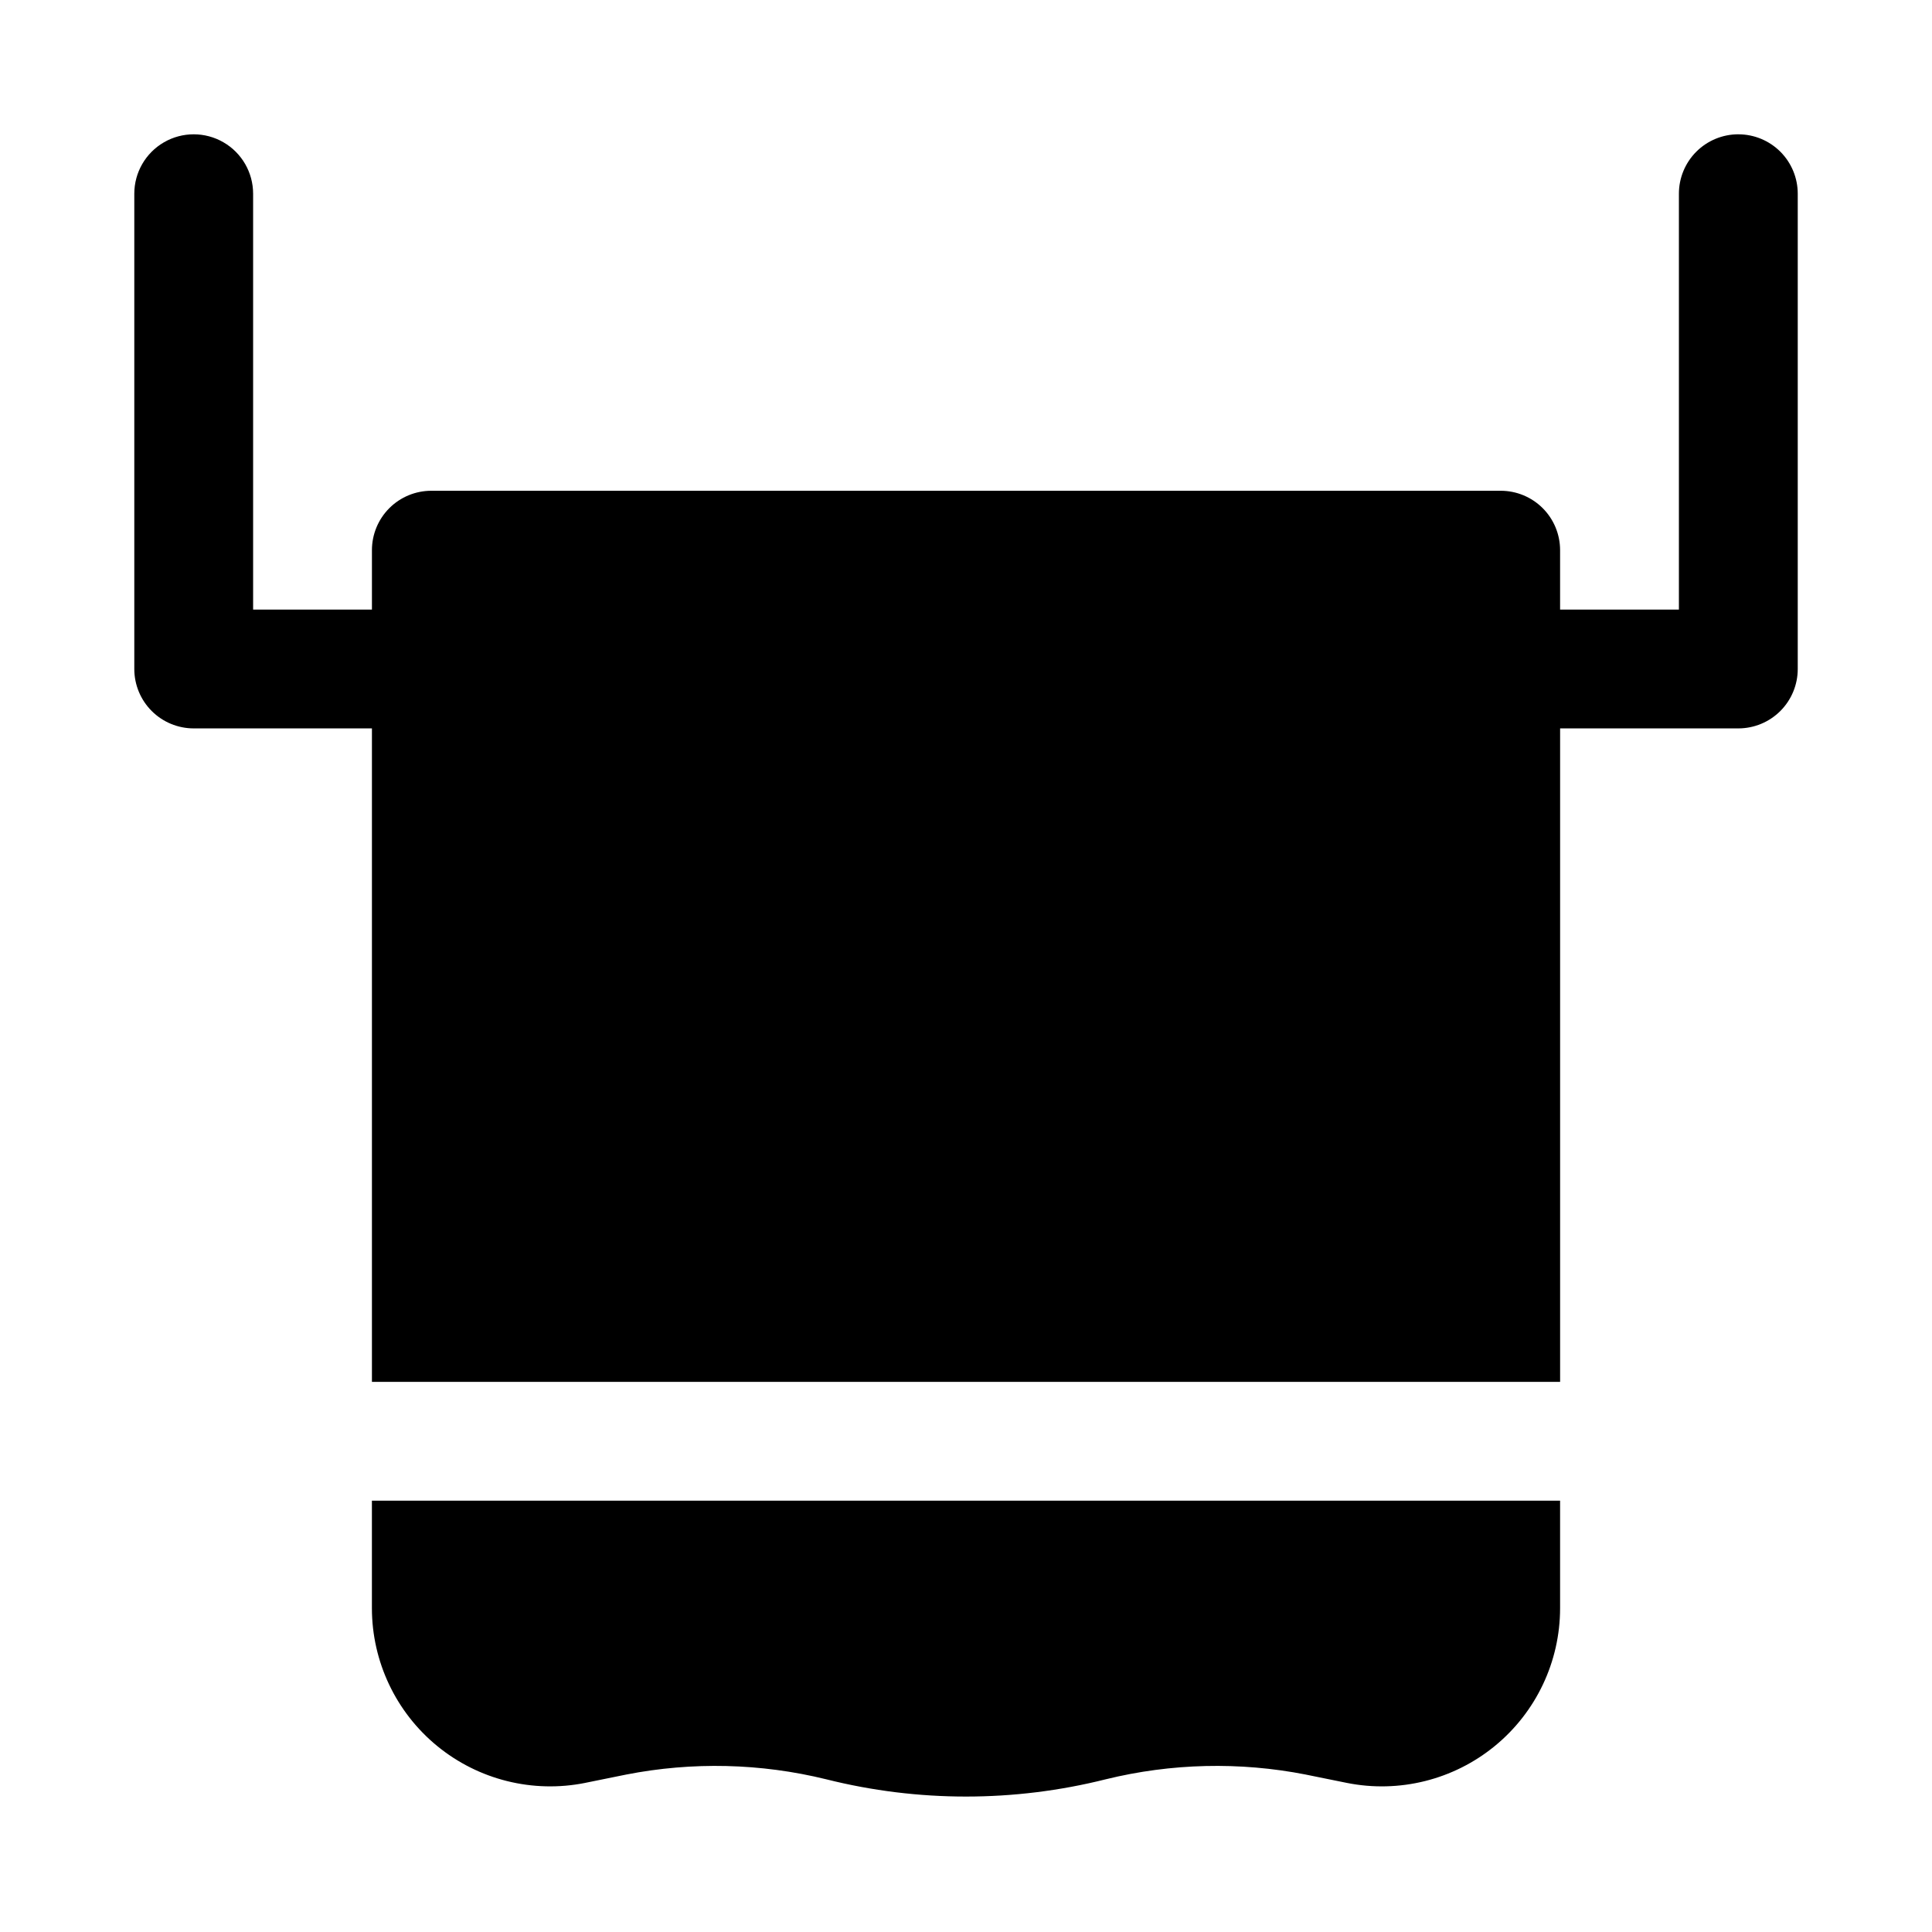
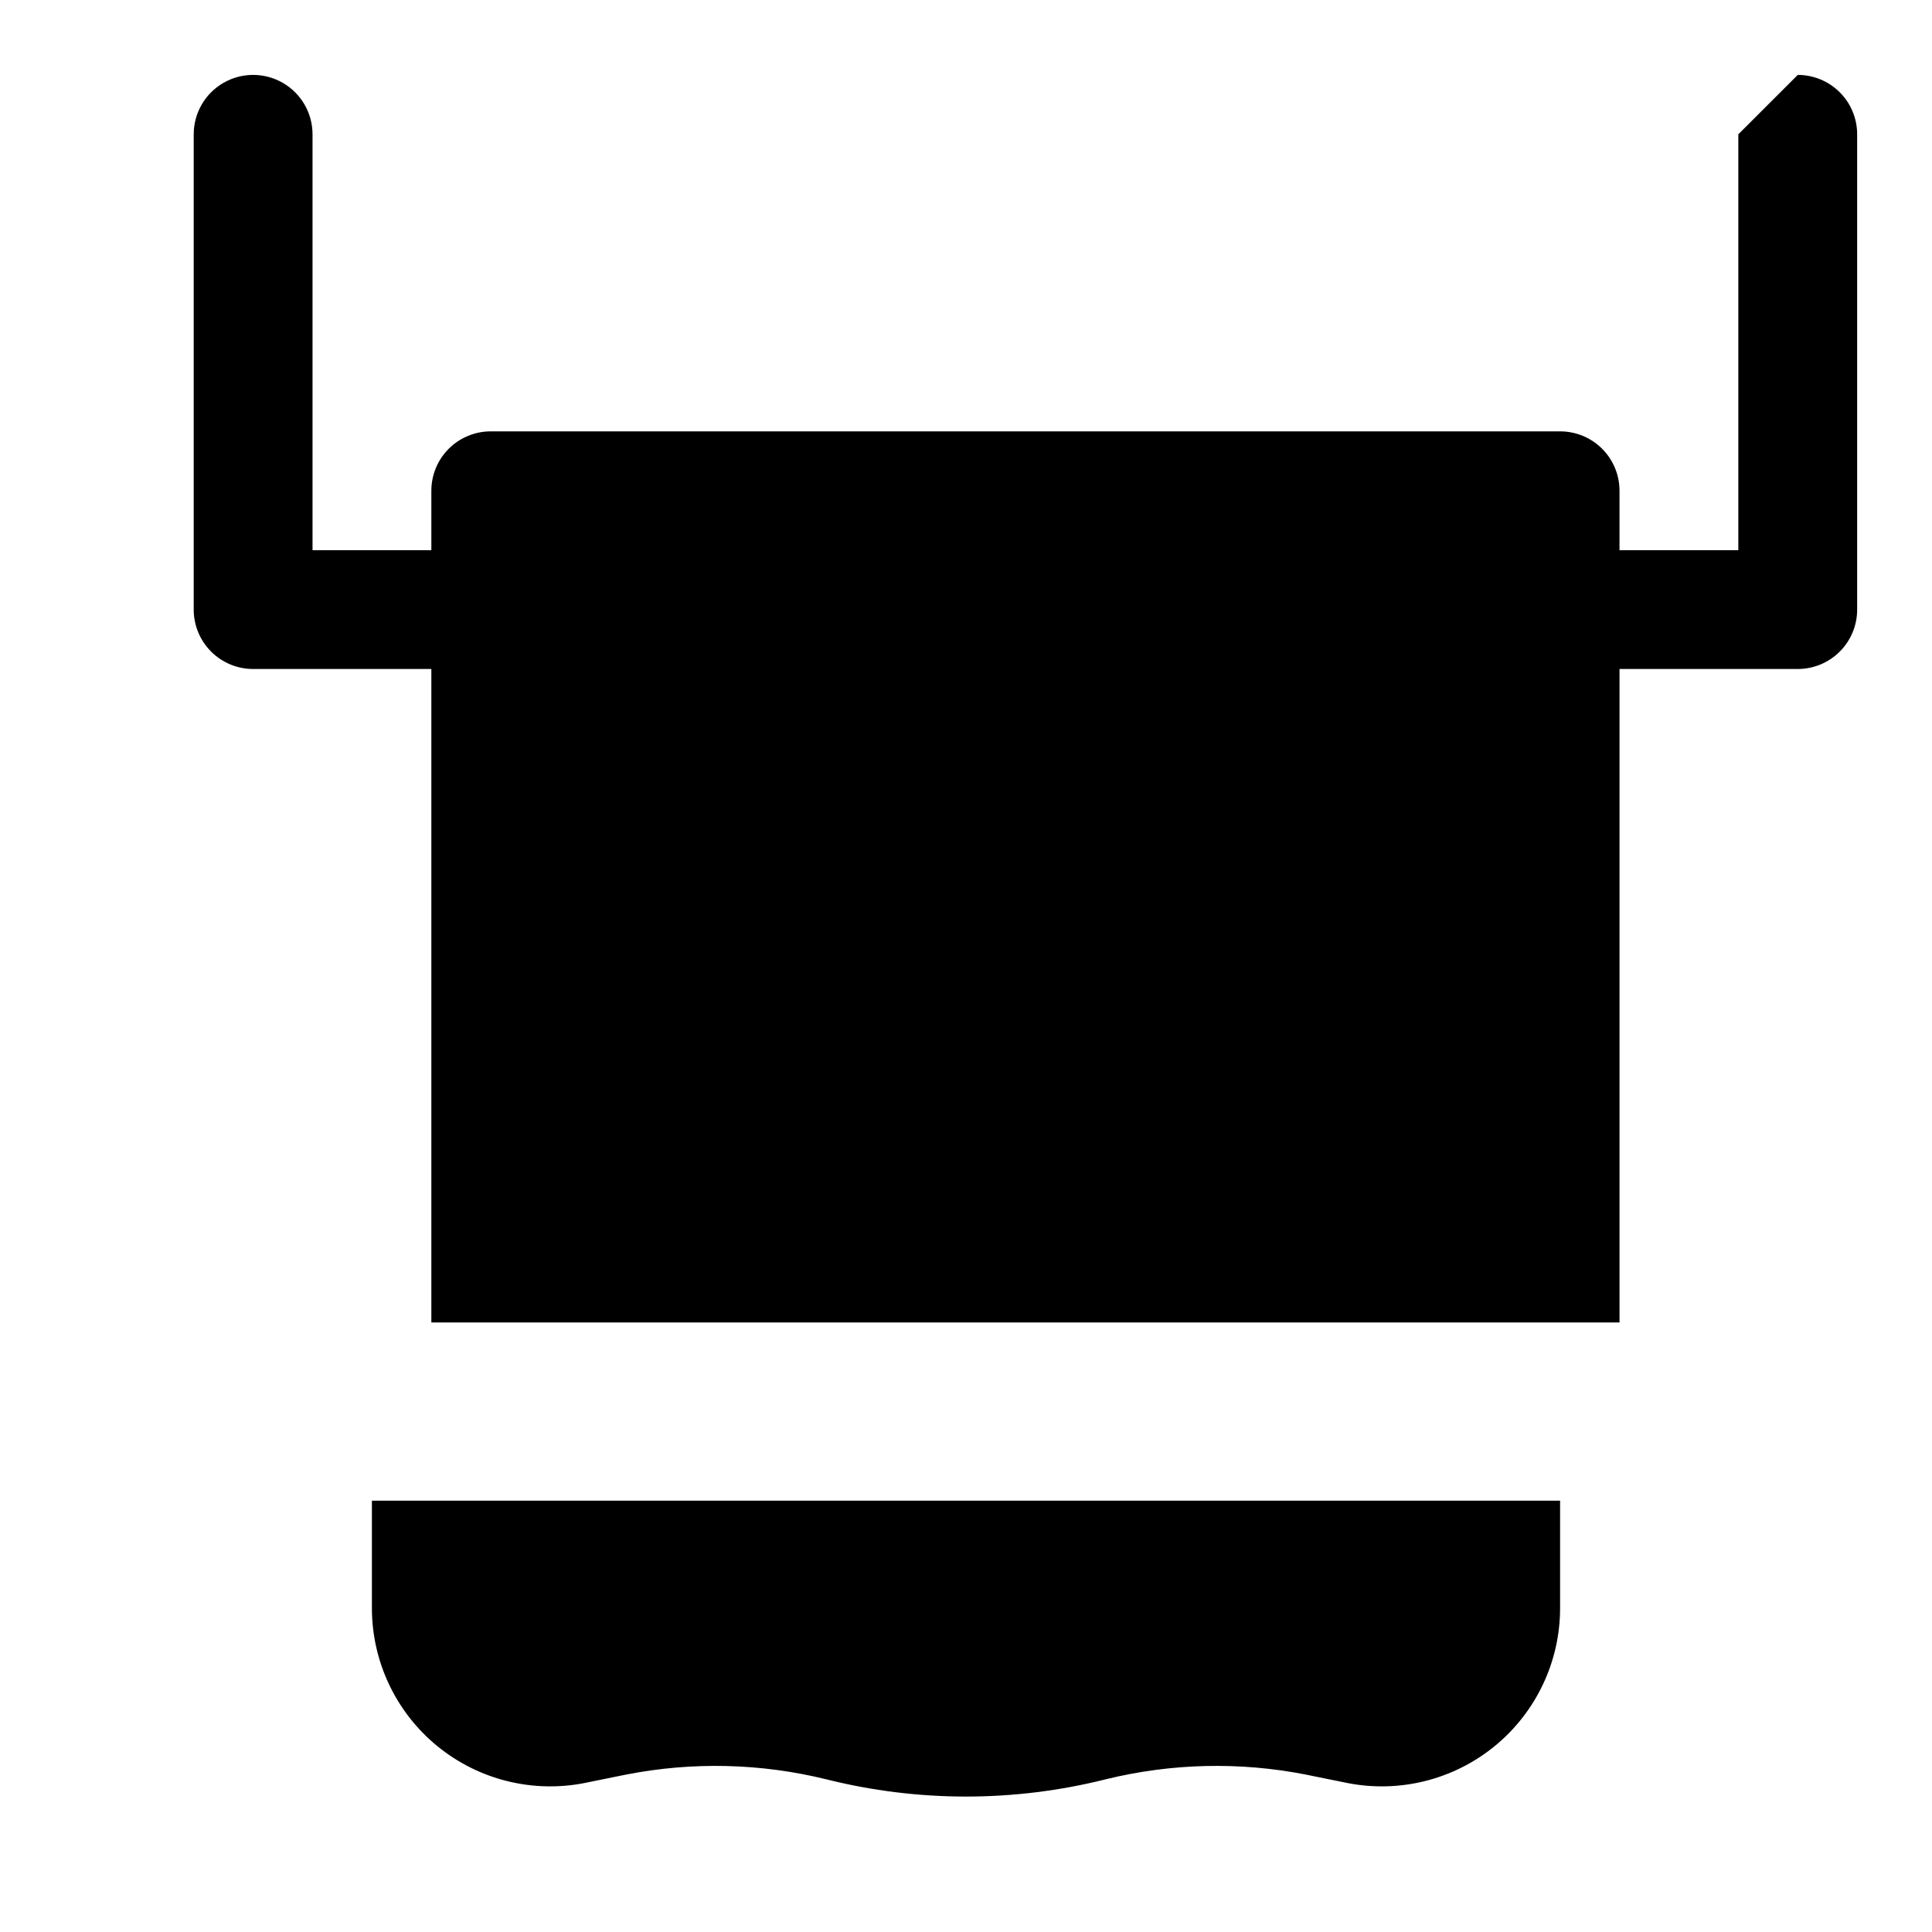
<svg xmlns="http://www.w3.org/2000/svg" fill="#000000" width="800px" height="800px" version="1.1" viewBox="144 144 512 512">
-   <path d="m557.44 541.7v28.496c-0.004 14.152-6.356 27.555-17.305 36.52-10.949 8.965-25.34 12.551-39.215 9.77l-10.863-2.203v-0.004c-17.566-3.441-35.672-3.012-53.059 1.262-24.289 6.086-49.707 6.086-73.996 0-17.383-4.273-35.492-4.703-53.059-1.262l-10.863 2.203v0.004c-13.875 2.781-28.266-0.805-39.215-9.77-10.945-8.965-17.297-22.367-17.305-36.52v-28.496zm47.234-362.11c-4.176 0-8.18 1.66-11.133 4.609-2.953 2.953-4.613 6.957-4.613 11.133v110.21l-31.488 0.004v-15.746c0-4.176-1.656-8.18-4.609-11.133s-6.957-4.609-11.133-4.609h-283.39c-4.176 0-8.18 1.656-11.133 4.609s-4.609 6.957-4.609 11.133v15.742l-31.488 0.004v-110.21c0-5.625-3-10.82-7.871-13.633-4.871-2.812-10.875-2.812-15.746 0s-7.871 8.008-7.871 13.633v125.95c0 4.176 1.66 8.18 4.609 11.133 2.953 2.953 6.957 4.613 11.133 4.613h47.234v173.18h314.88v-173.18h47.234c4.176 0 8.18-1.66 11.133-4.613 2.953-2.953 4.609-6.957 4.609-11.133v-125.95c0-4.176-1.656-8.18-4.609-11.133-2.953-2.949-6.957-4.609-11.133-4.609z" />
+   <path d="m557.44 541.7v28.496c-0.004 14.152-6.356 27.555-17.305 36.52-10.949 8.965-25.34 12.551-39.215 9.77l-10.863-2.203v-0.004c-17.566-3.441-35.672-3.012-53.059 1.262-24.289 6.086-49.707 6.086-73.996 0-17.383-4.273-35.492-4.703-53.059-1.262l-10.863 2.203v0.004c-13.875 2.781-28.266-0.805-39.215-9.77-10.945-8.965-17.297-22.367-17.305-36.52v-28.496zm47.234-362.11v110.21l-31.488 0.004v-15.746c0-4.176-1.656-8.18-4.609-11.133s-6.957-4.609-11.133-4.609h-283.39c-4.176 0-8.18 1.656-11.133 4.609s-4.609 6.957-4.609 11.133v15.742l-31.488 0.004v-110.21c0-5.625-3-10.82-7.871-13.633-4.871-2.812-10.875-2.812-15.746 0s-7.871 8.008-7.871 13.633v125.95c0 4.176 1.66 8.18 4.609 11.133 2.953 2.953 6.957 4.613 11.133 4.613h47.234v173.18h314.88v-173.18h47.234c4.176 0 8.18-1.66 11.133-4.613 2.953-2.953 4.609-6.957 4.609-11.133v-125.95c0-4.176-1.656-8.18-4.609-11.133-2.953-2.949-6.957-4.609-11.133-4.609z" />
</svg>